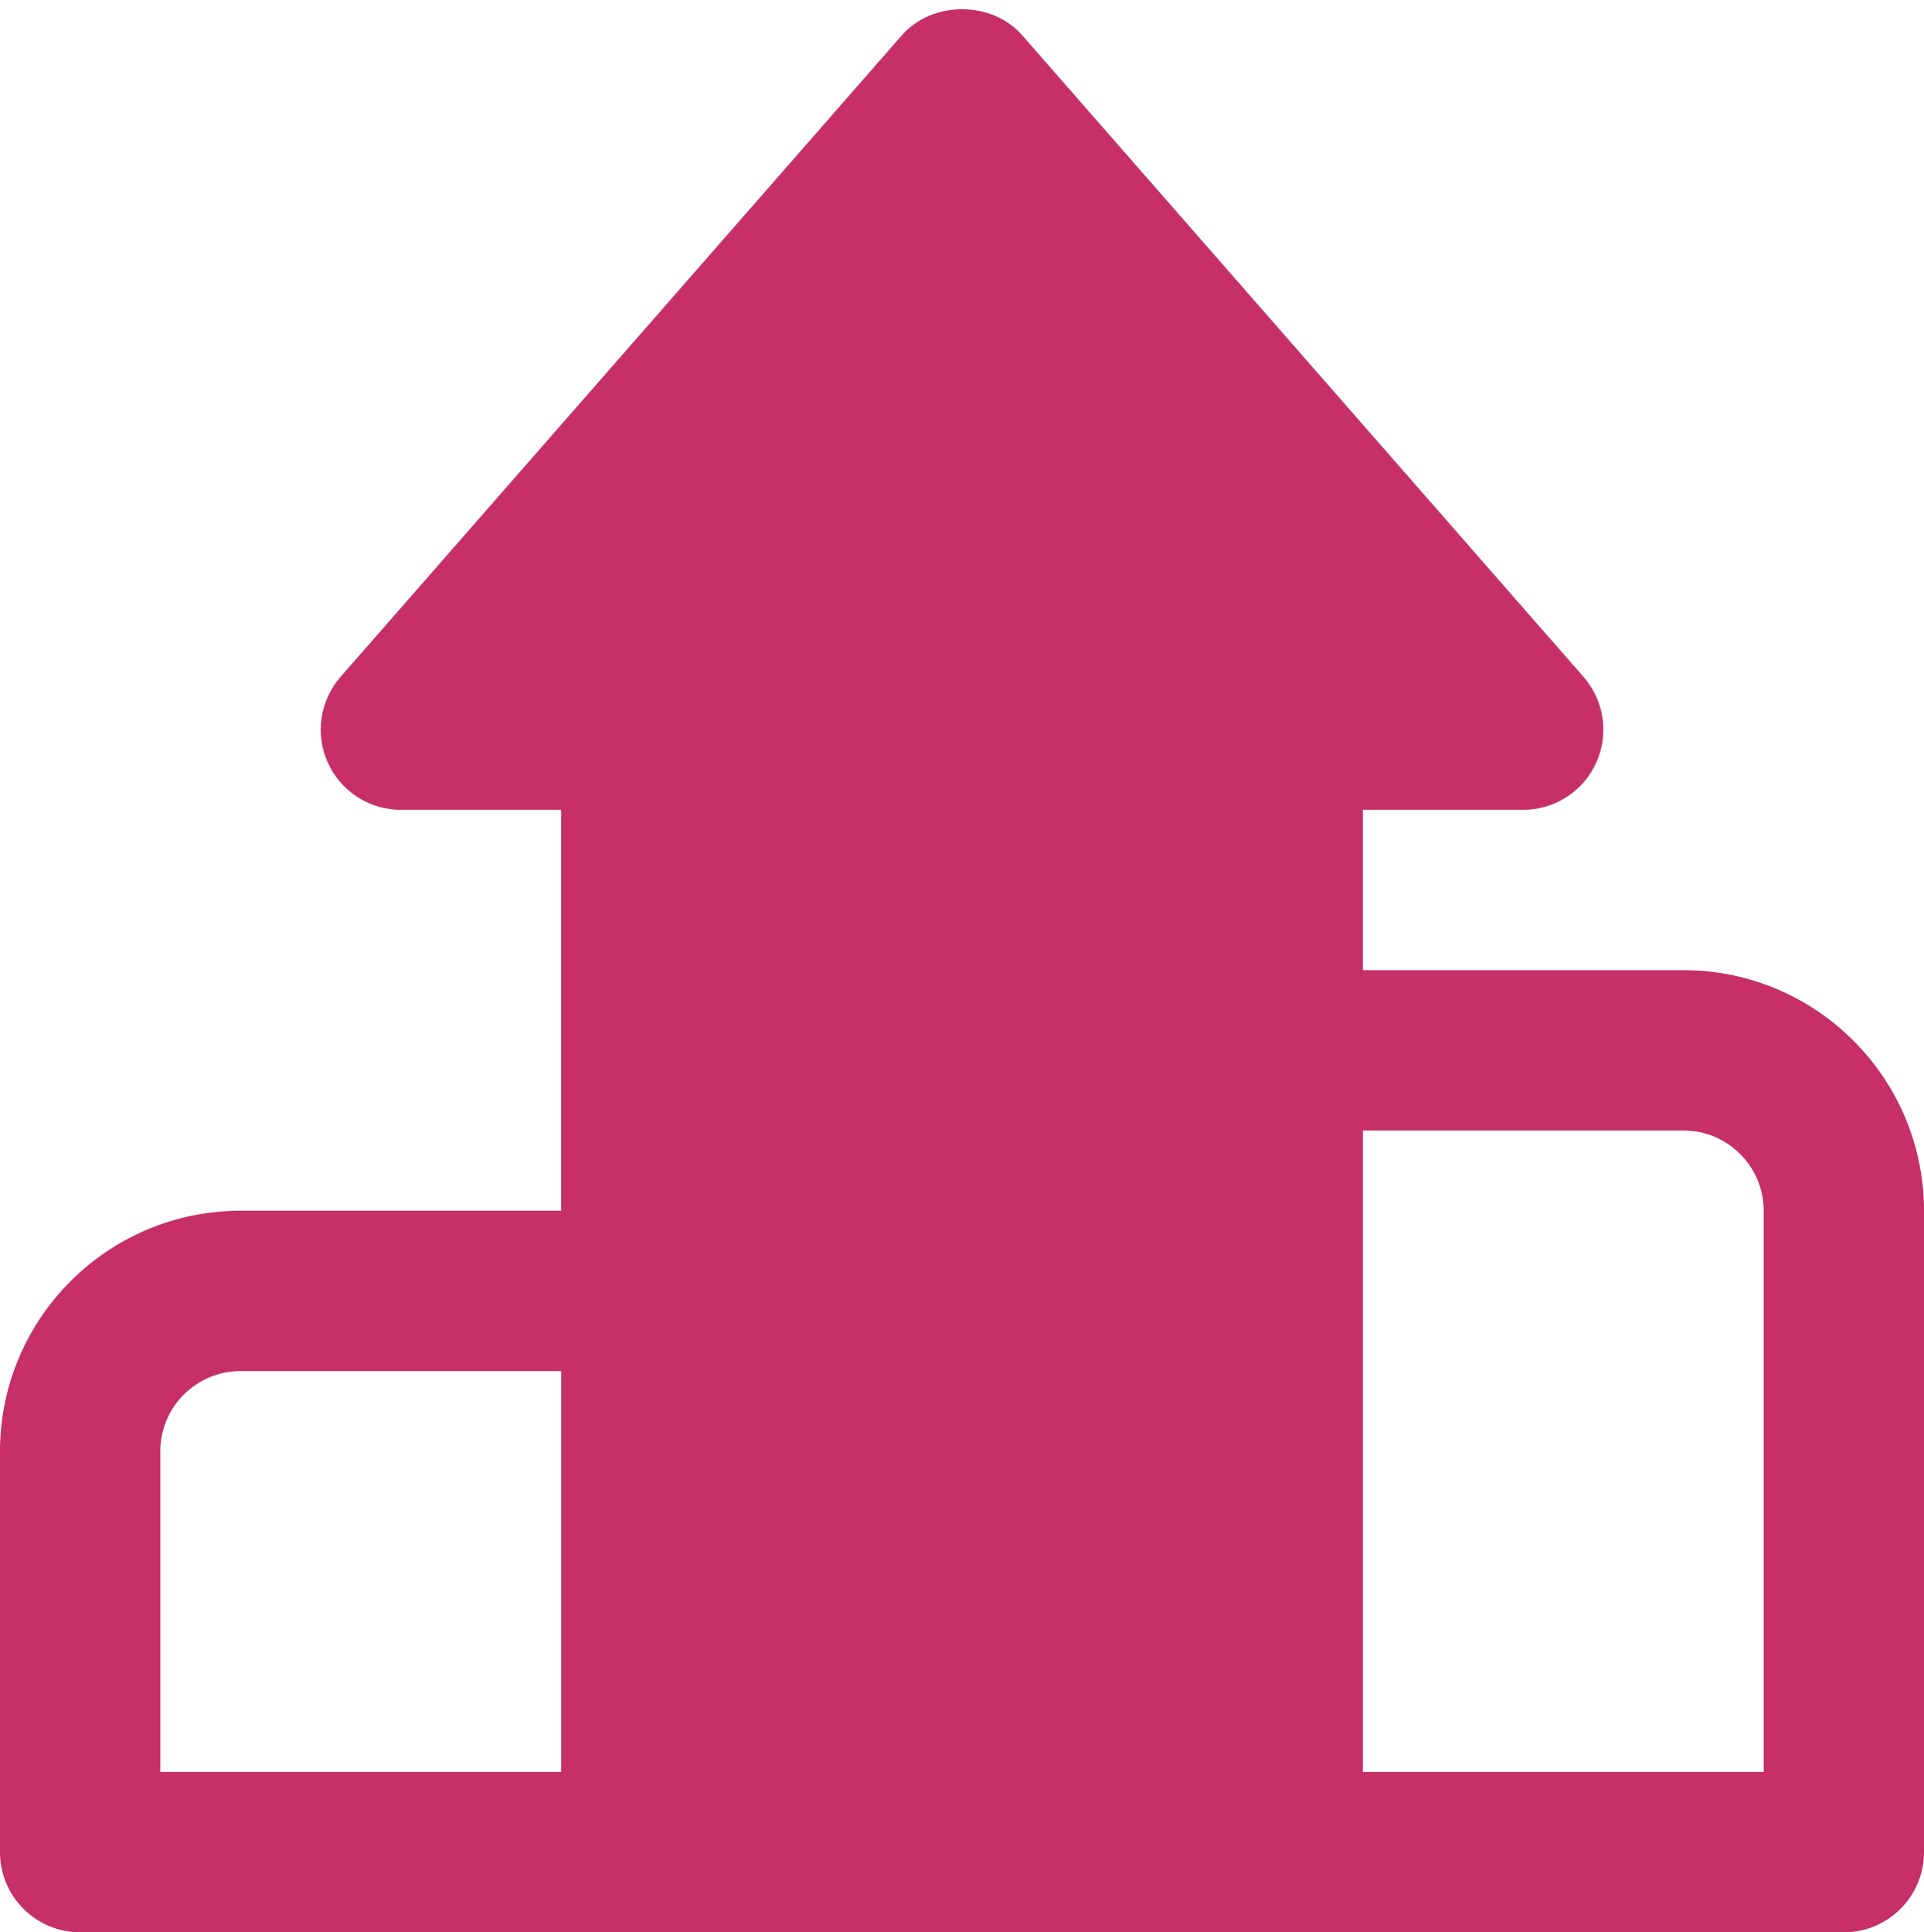
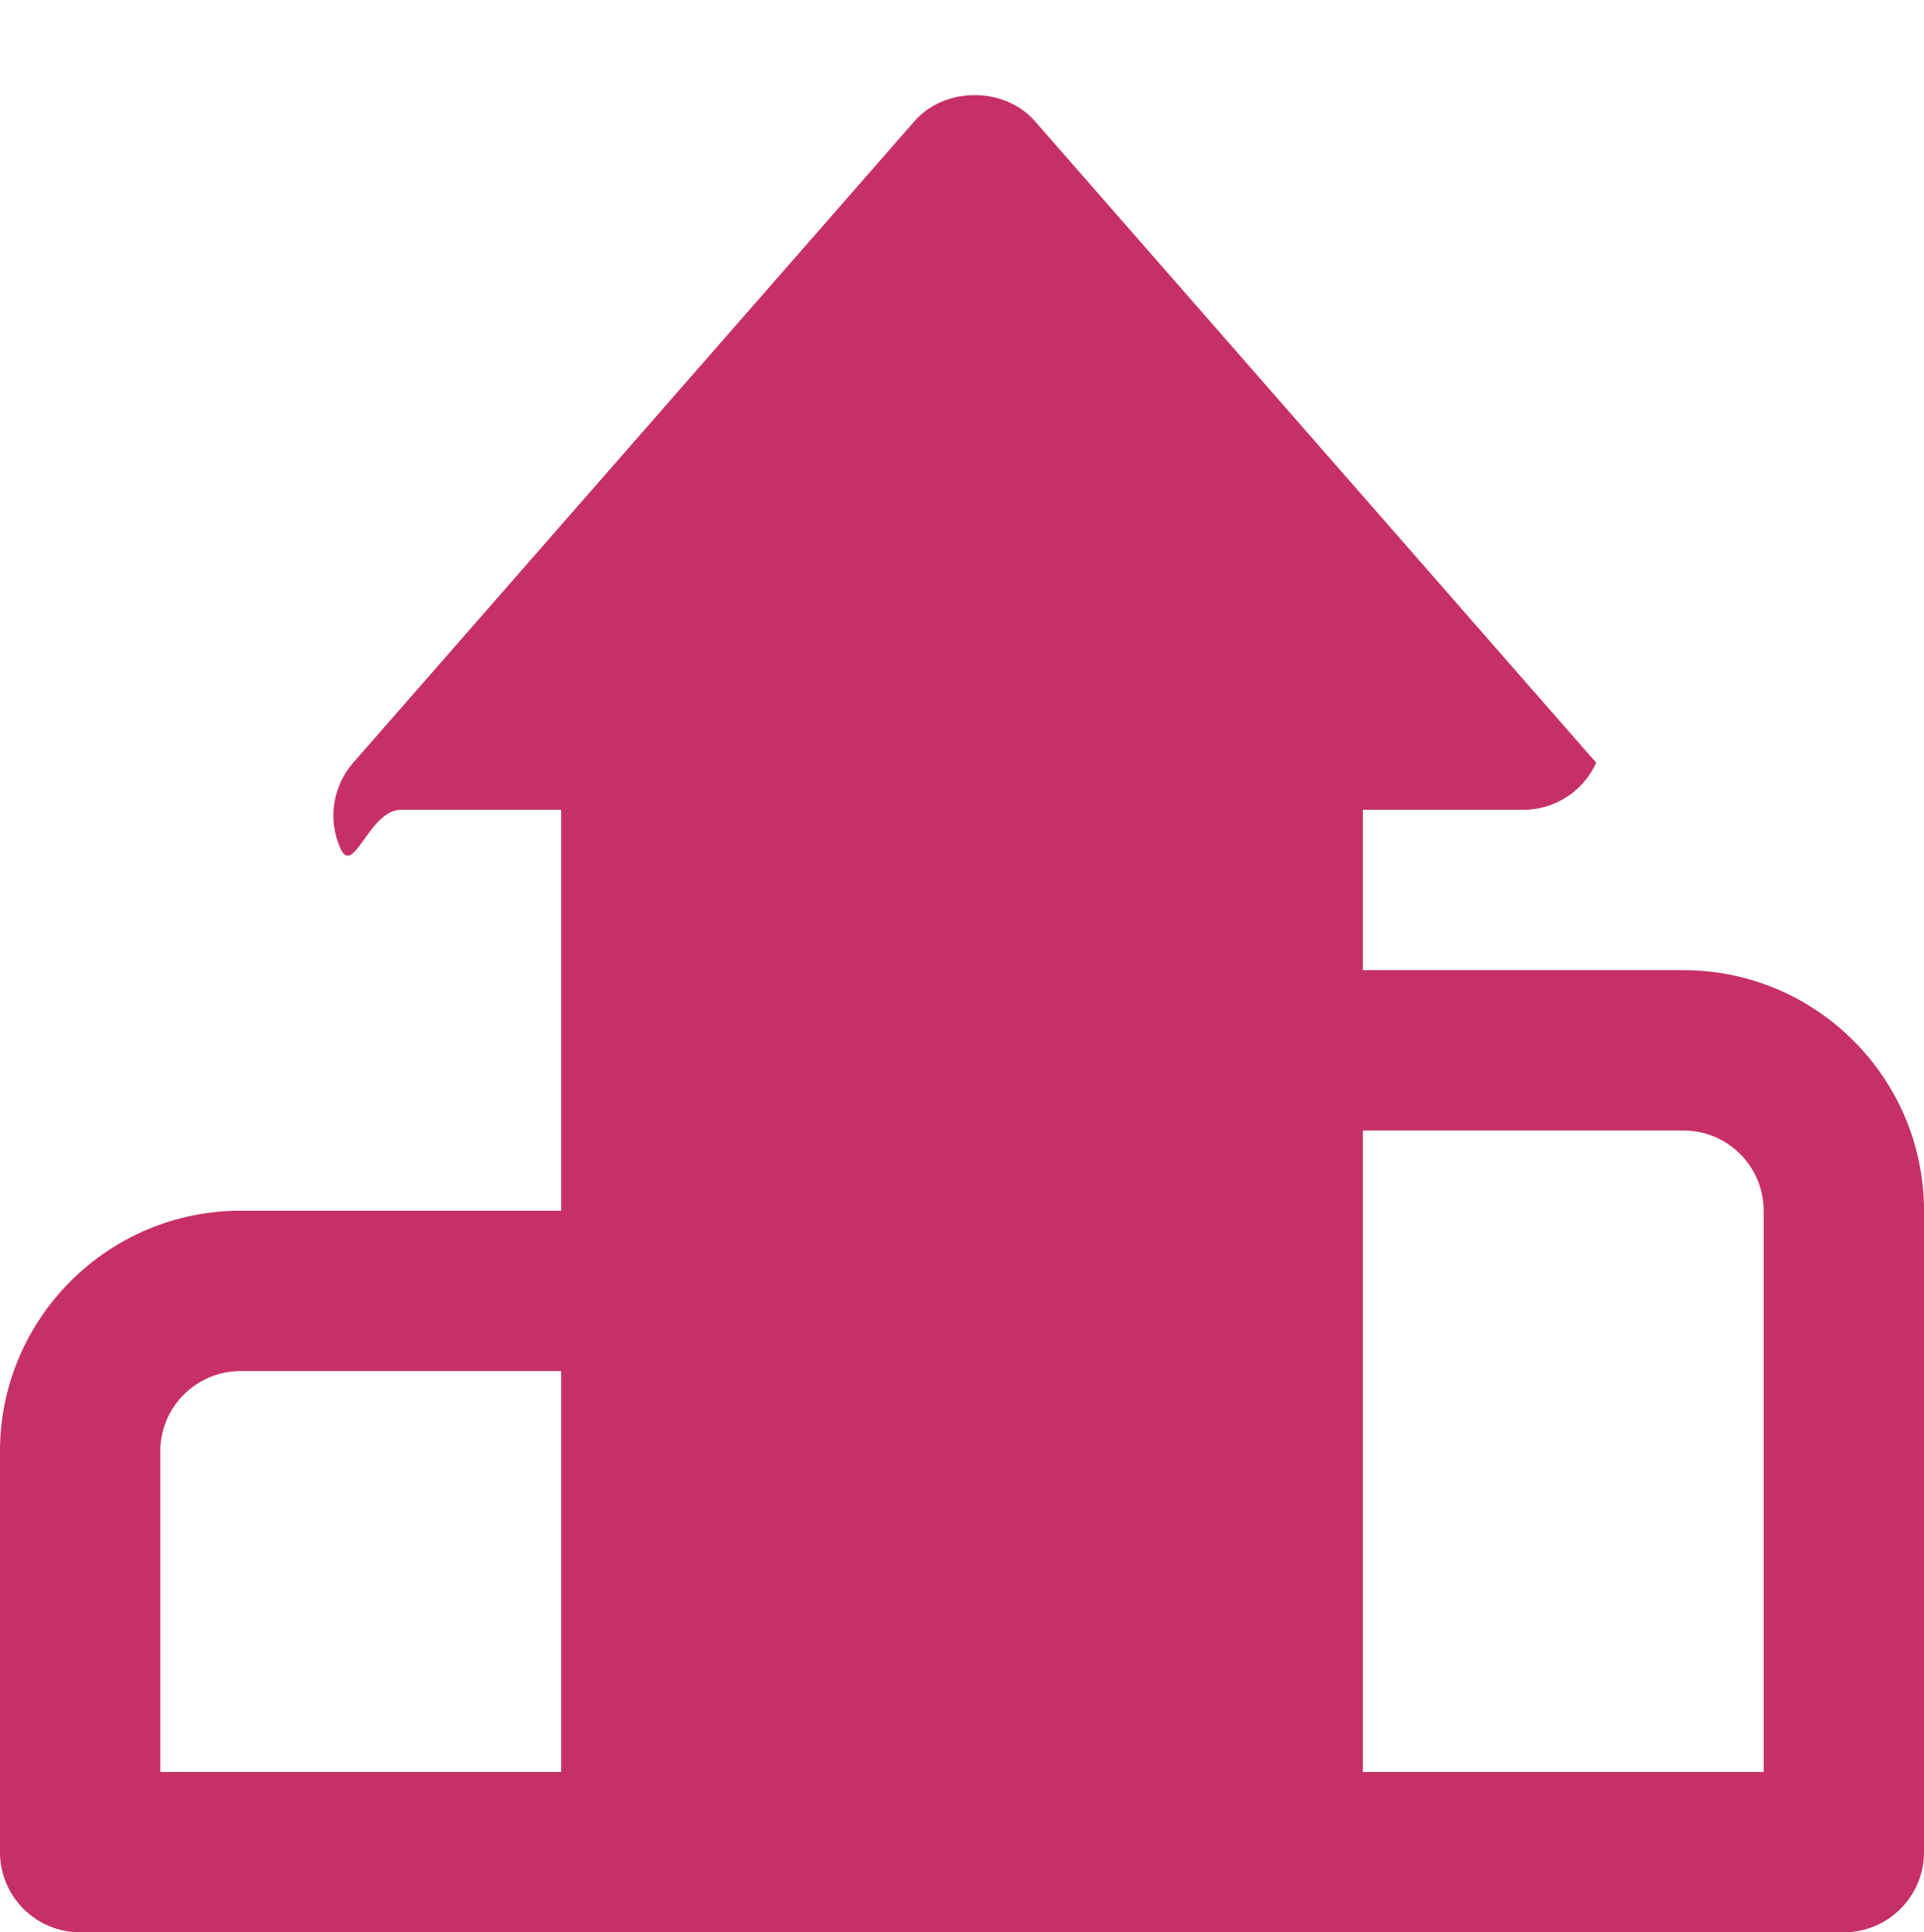
<svg xmlns="http://www.w3.org/2000/svg" fill="#c63067" height="24.1" preserveAspectRatio="xMidYMid meet" version="1" viewBox="0.0 -0.1 24.0 24.1" width="24" zoomAndPan="magnify">
  <g id="change1_1">
-     <path d="M21,12h-4v-2h2c0.393,0,0.749-0.229,0.911-0.587s0.1-0.776-0.158-1.071l-7-8c-0.38-0.436-1.125-0.436-1.505,0l-7,8 c-0.258,0.295-0.32,0.714-0.158,1.071S4.607,10,5,10h2v5H3c-1.654,0-3,1.346-3,3v5c0,0.553,0.448,1,1,1h22c0.552,0,1-0.447,1-1v-8 C24,13.346,22.654,12,21,12z M2,18c0-0.552,0.449-1,1-1h4v5H2V18z M22,22h-5v-8h4c0.551,0,1,0.448,1,1V22z" />
+     <path d="M21,12h-4v-2h2c0.393,0,0.749-0.229,0.911-0.587l-7-8c-0.38-0.436-1.125-0.436-1.505,0l-7,8 c-0.258,0.295-0.32,0.714-0.158,1.071S4.607,10,5,10h2v5H3c-1.654,0-3,1.346-3,3v5c0,0.553,0.448,1,1,1h22c0.552,0,1-0.447,1-1v-8 C24,13.346,22.654,12,21,12z M2,18c0-0.552,0.449-1,1-1h4v5H2V18z M22,22h-5v-8h4c0.551,0,1,0.448,1,1V22z" />
  </g>
</svg>